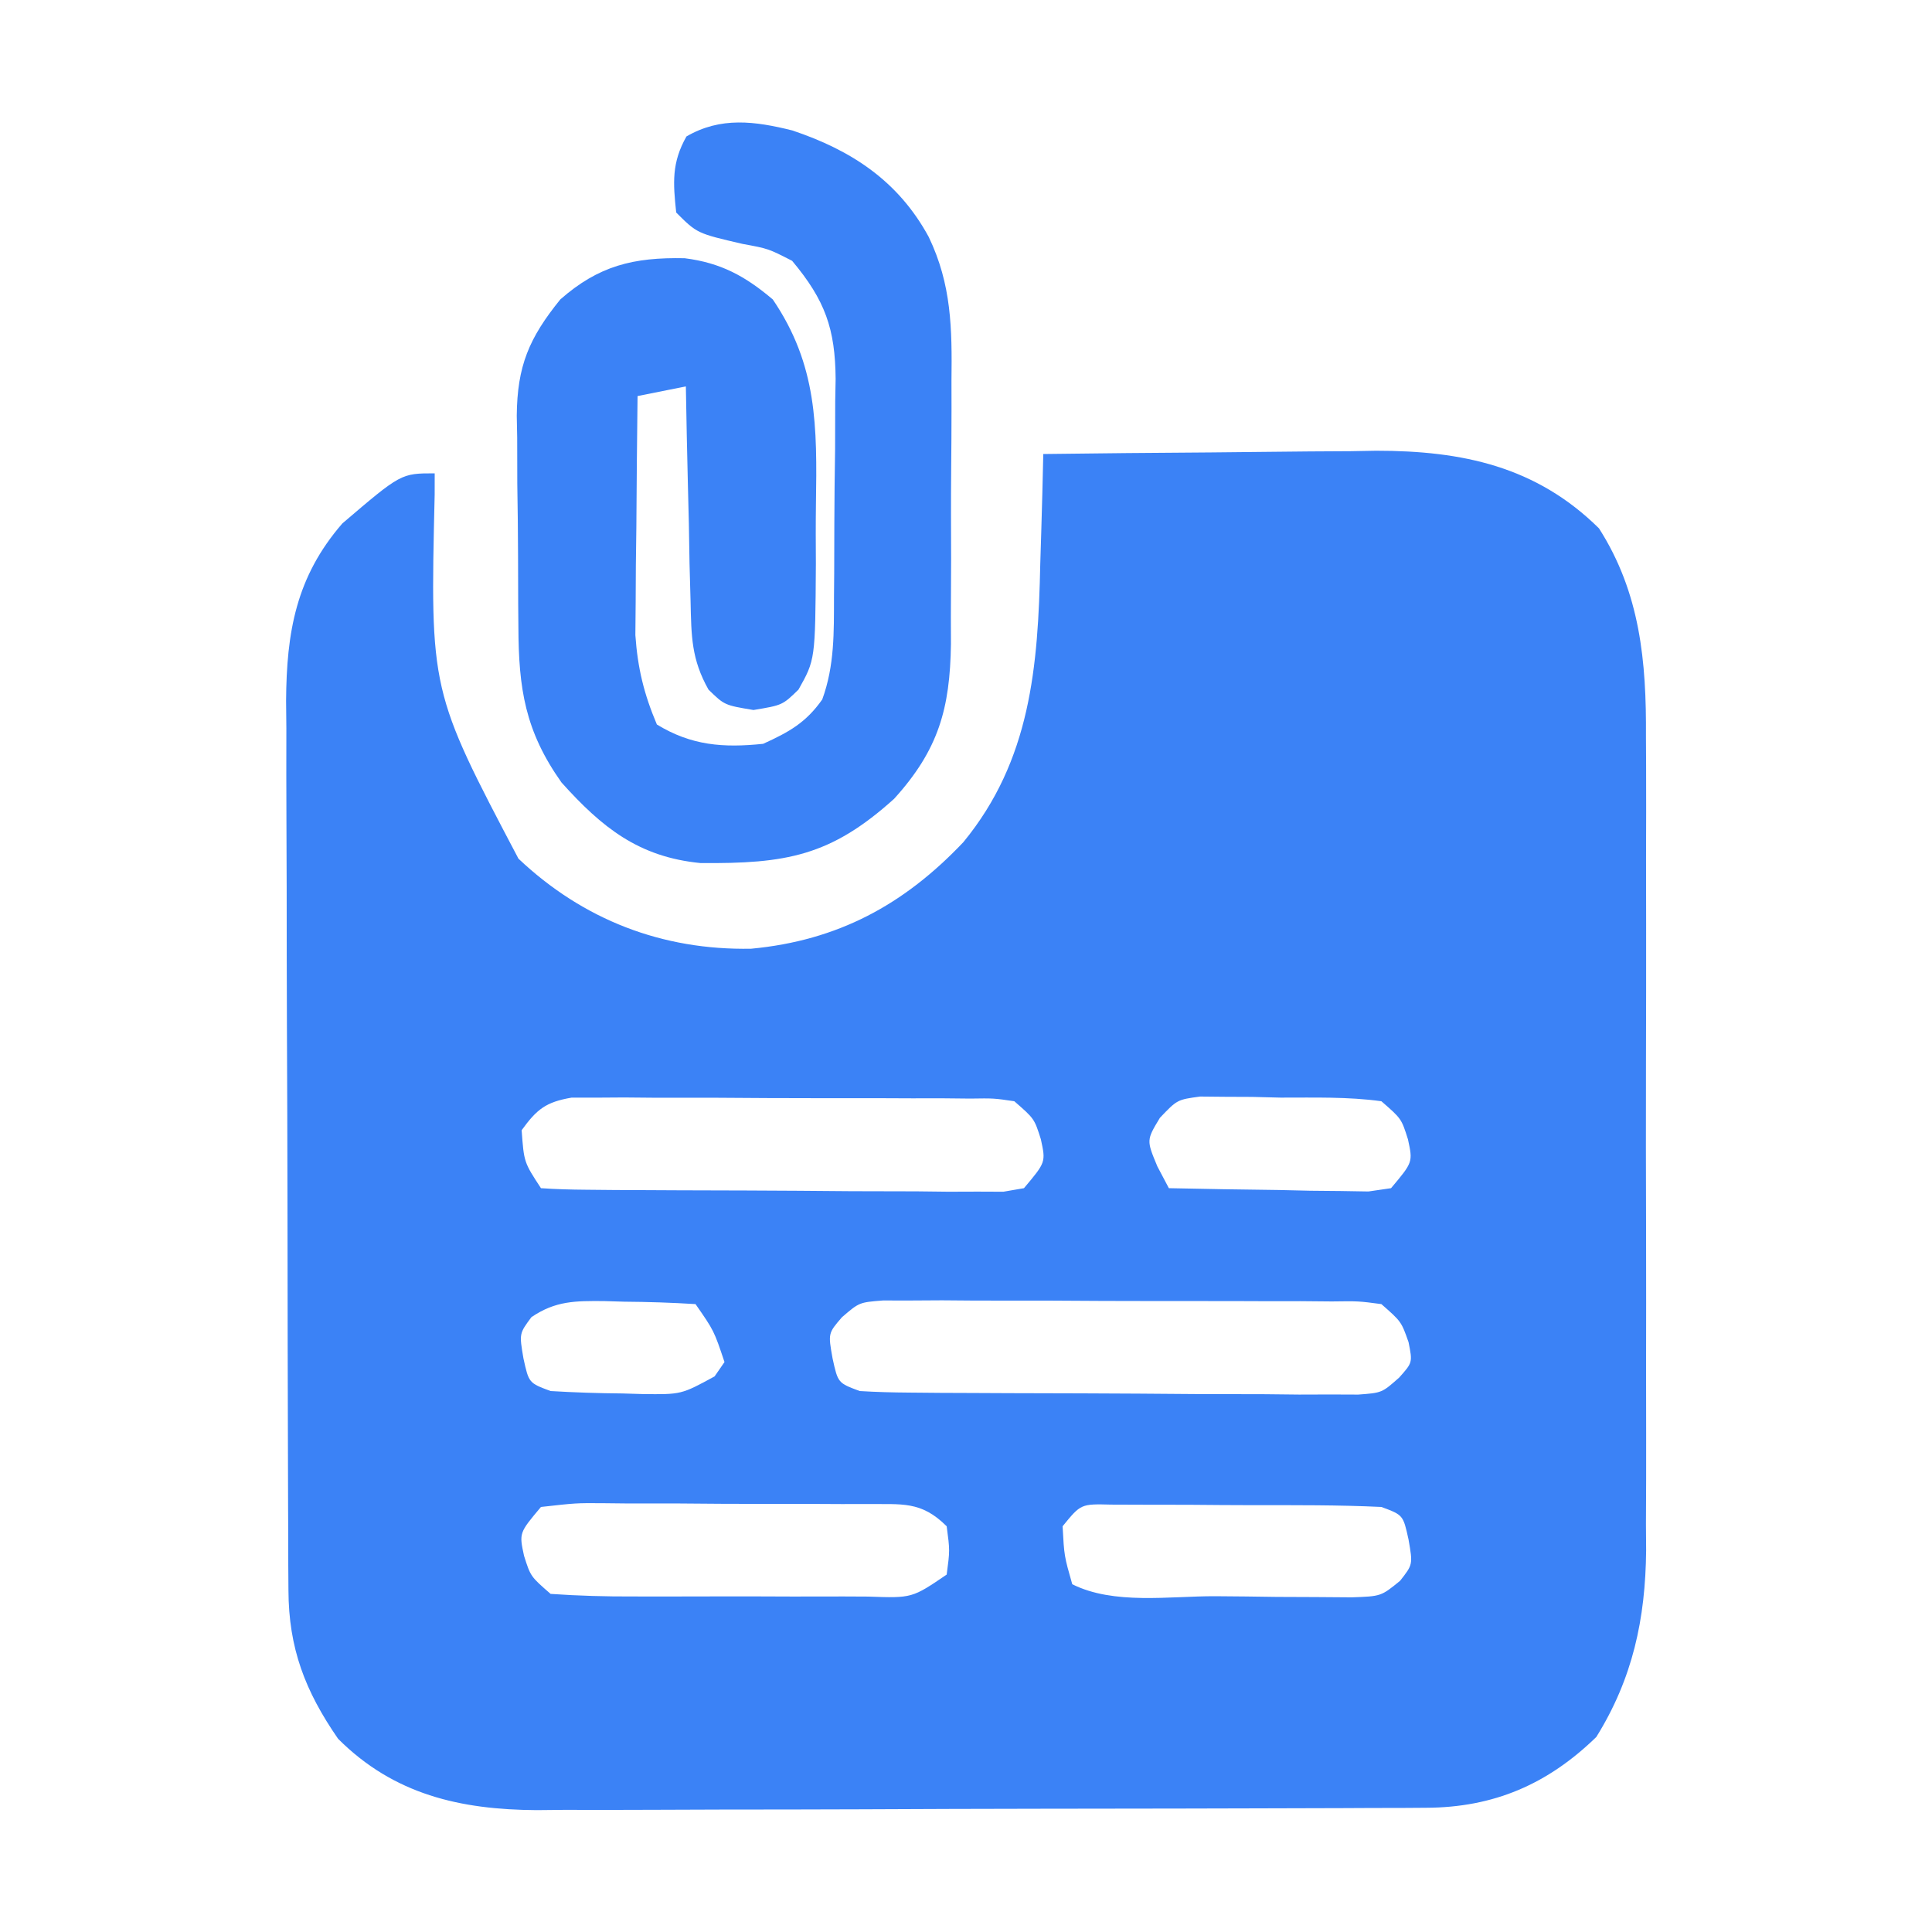
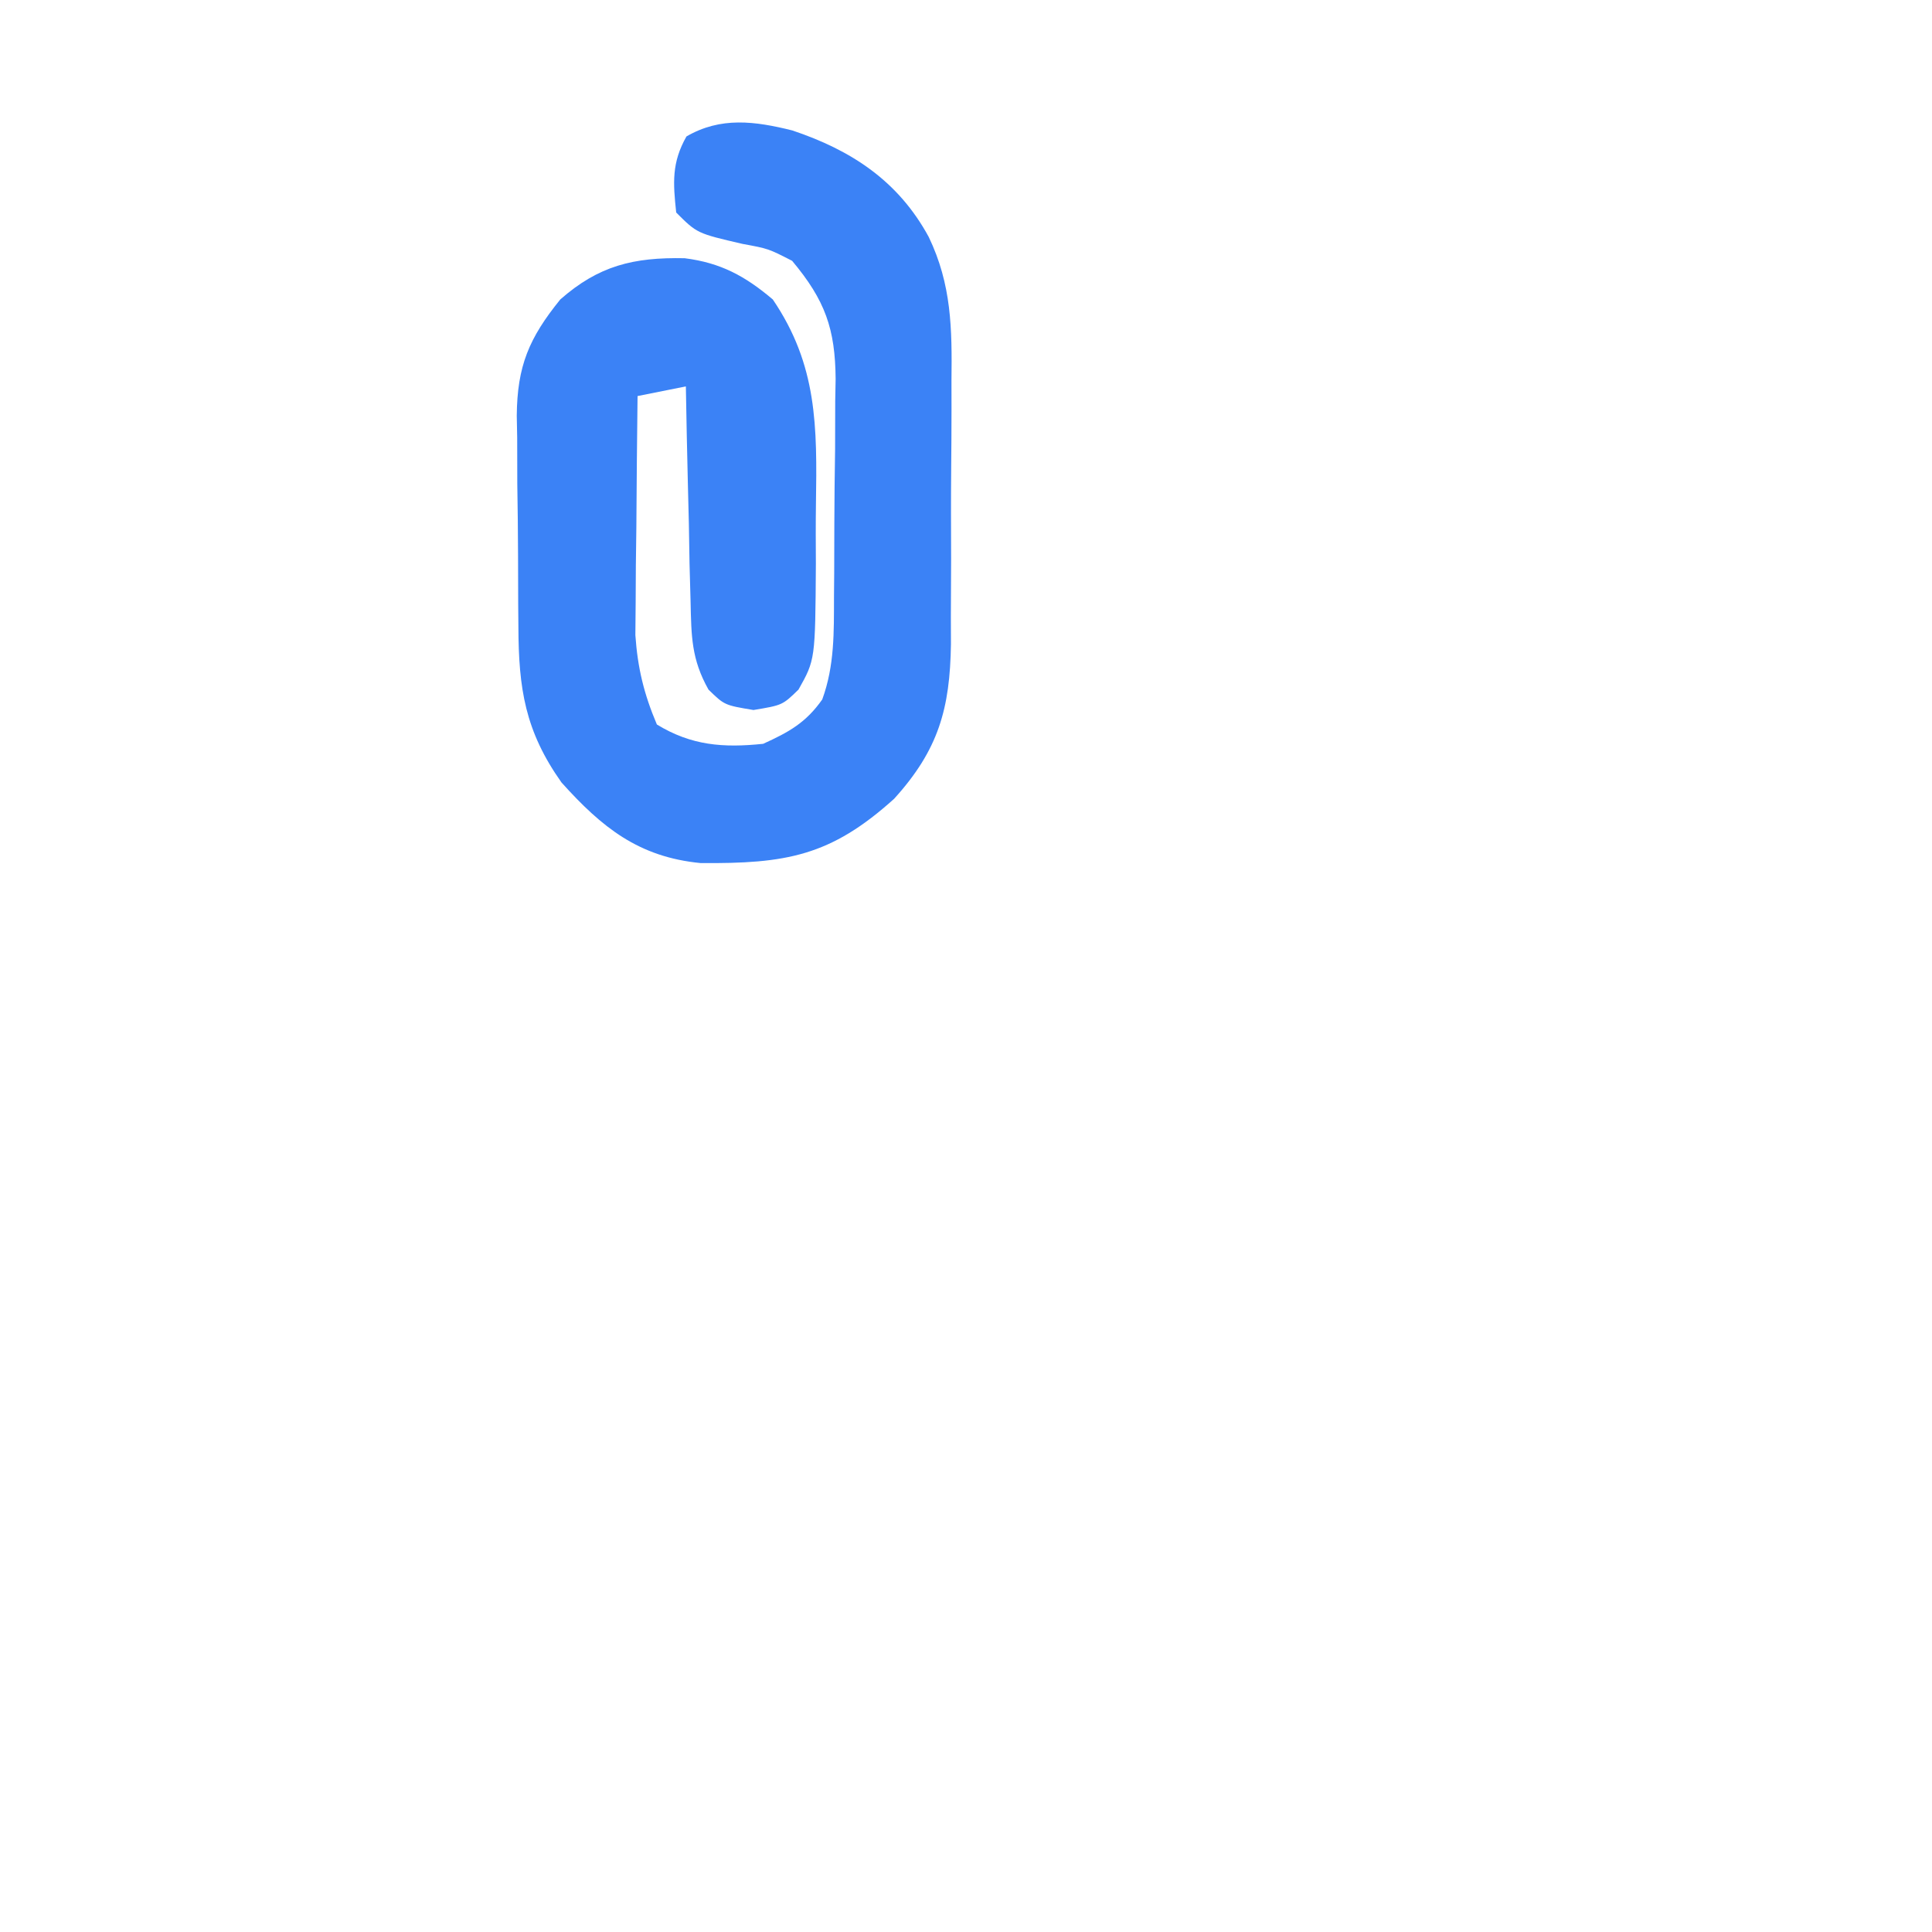
<svg xmlns="http://www.w3.org/2000/svg" version="1.1" width="200" height="200">
-   <path d="M0 0 C5.798 -0.075 11.596 -0.129 17.395 -0.165 C19.364 -0.18 21.333 -0.2 23.301 -0.226 C26.146 -0.263 28.991 -0.28 31.836 -0.293 C32.703 -0.308 33.57 -0.324 34.463 -0.34 C43.402 -0.342 51.04 1.288 57.527 7.695 C61.799 14.38 62.44 21.492 62.388 29.242 C62.396 30.715 62.396 30.715 62.404 32.217 C62.417 35.437 62.409 38.656 62.398 41.875 C62.4 44.127 62.403 46.38 62.407 48.632 C62.412 53.343 62.405 58.053 62.391 62.764 C62.374 68.786 62.384 74.808 62.402 80.83 C62.413 85.478 62.409 90.126 62.401 94.774 C62.399 96.994 62.402 99.214 62.409 101.434 C62.417 104.542 62.405 107.65 62.388 110.758 C62.394 111.665 62.4 112.572 62.407 113.507 C62.337 120.589 61.021 126.751 57.25 132.812 C52.213 137.71 46.631 140.113 39.625 140.14 C38.756 140.146 37.887 140.152 36.991 140.158 C35.573 140.159 35.573 140.159 34.126 140.161 C33.124 140.166 32.122 140.171 31.089 140.176 C27.773 140.191 24.457 140.198 21.141 140.203 C18.834 140.209 16.527 140.215 14.22 140.22 C9.381 140.231 4.543 140.237 -0.296 140.24 C-6.488 140.246 -12.679 140.27 -18.87 140.298 C-23.637 140.317 -28.403 140.322 -33.17 140.324 C-35.452 140.327 -37.734 140.335 -40.016 140.348 C-43.214 140.365 -46.411 140.363 -49.608 140.356 C-50.546 140.366 -51.483 140.375 -52.449 140.384 C-60.34 140.334 -67.216 138.784 -73 133 C-76.424 128.049 -78.117 123.613 -78.14 117.625 C-78.146 116.756 -78.152 115.887 -78.158 114.991 C-78.159 114.046 -78.16 113.1 -78.161 112.126 C-78.166 111.124 -78.171 110.122 -78.176 109.089 C-78.191 105.773 -78.198 102.457 -78.203 99.141 C-78.209 96.834 -78.215 94.527 -78.22 92.22 C-78.231 87.381 -78.237 82.543 -78.24 77.704 C-78.246 71.512 -78.27 65.321 -78.298 59.13 C-78.317 54.363 -78.322 49.597 -78.324 44.83 C-78.327 42.548 -78.335 40.266 -78.348 37.984 C-78.365 34.786 -78.363 31.589 -78.356 28.392 C-78.366 27.454 -78.375 26.517 -78.384 25.551 C-78.339 18.455 -77.361 12.724 -72.562 7.188 C-66.486 2 -66.486 2 -63 2 C-63.001 2.725 -63.002 3.45 -63.003 4.196 C-63.476 24.517 -63.476 24.517 -54.328 41.891 C-47.617 48.232 -39.428 51.384 -30.238 51.211 C-21.26 50.365 -14.423 46.664 -8.277 40.184 C-1.302 31.7 -0.539 22.005 -0.312 11.375 C-0.278 10.275 -0.244 9.176 -0.209 8.043 C-0.127 5.362 -0.058 2.681 0 0 Z M-54 70 C-53.758 73.318 -53.758 73.318 -52 76 C-50.446 76.109 -48.886 76.149 -47.328 76.161 C-45.837 76.176 -45.837 76.176 -44.315 76.19 C-42.691 76.197 -42.691 76.197 -41.035 76.203 C-39.932 76.209 -38.828 76.215 -37.691 76.22 C-35.351 76.23 -33.012 76.236 -30.672 76.24 C-27.081 76.25 -23.491 76.281 -19.9 76.312 C-17.633 76.319 -15.365 76.324 -13.098 76.328 C-12.017 76.34 -10.937 76.353 -9.824 76.366 C-8.827 76.363 -7.829 76.36 -6.801 76.356 C-5.92 76.36 -5.039 76.364 -4.132 76.367 C-3.428 76.246 -2.725 76.125 -2 76 C0.264 73.308 0.264 73.308 -0.25 70.938 C-0.925 68.805 -0.925 68.805 -3 67 C-5.12 66.688 -5.12 66.688 -7.586 66.725 C-8.537 66.716 -9.488 66.706 -10.468 66.696 C-11.498 66.697 -12.528 66.698 -13.59 66.699 C-14.645 66.695 -15.701 66.691 -16.788 66.686 C-19.023 66.68 -21.259 66.68 -23.494 66.684 C-26.92 66.687 -30.345 66.664 -33.771 66.639 C-35.94 66.636 -38.109 66.636 -40.277 66.637 C-41.306 66.628 -42.334 66.618 -43.393 66.609 C-44.347 66.615 -45.302 66.621 -46.285 66.628 C-47.545 66.627 -47.545 66.627 -48.83 66.626 C-51.5 67.086 -52.422 67.824 -54 70 Z M12.074 68.716 C10.677 71.029 10.677 71.029 11.812 73.75 C12.204 74.493 12.596 75.235 13 76 C16.792 76.087 20.583 76.14 24.375 76.188 C25.455 76.213 26.535 76.238 27.648 76.264 C29.195 76.278 29.195 76.278 30.773 76.293 C31.727 76.309 32.68 76.324 33.662 76.341 C34.819 76.172 34.819 76.172 36 76 C38.264 73.308 38.264 73.308 37.75 70.938 C37.075 68.805 37.075 68.805 35 67 C31.542 66.523 28.05 66.63 24.562 66.625 C23.595 66.601 22.628 66.576 21.631 66.551 C20.702 66.547 19.773 66.543 18.816 66.539 C17.965 66.531 17.114 66.523 16.237 66.514 C13.865 66.837 13.865 66.837 12.074 68.716 Z M-52.988 89.352 C-54.252 91.052 -54.252 91.052 -53.812 93.625 C-53.254 96.166 -53.254 96.166 -51 97 C-48.506 97.15 -46.058 97.231 -43.562 97.25 C-42.541 97.281 -42.541 97.281 -41.498 97.312 C-37.471 97.362 -37.471 97.362 -34.027 95.484 C-33.688 94.995 -33.349 94.505 -33 94 C-34.088 90.75 -34.088 90.75 -36 88 C-38.474 87.847 -40.9 87.768 -43.375 87.75 C-44.061 87.729 -44.747 87.709 -45.453 87.688 C-48.426 87.664 -50.487 87.651 -52.988 89.352 Z M-20.841 89.359 C-22.277 91.024 -22.277 91.024 -21.812 93.625 C-21.254 96.166 -21.254 96.166 -19 97 C-17.29 97.106 -15.576 97.149 -13.864 97.161 C-12.257 97.176 -12.257 97.176 -10.617 97.19 C-9.456 97.194 -8.294 97.199 -7.098 97.203 C-5.909 97.209 -4.72 97.215 -3.496 97.22 C-0.978 97.23 1.54 97.236 4.057 97.24 C7.918 97.25 11.778 97.281 15.639 97.312 C18.081 97.319 20.523 97.324 22.965 97.328 C24.124 97.34 25.284 97.353 26.478 97.366 C27.553 97.363 28.627 97.36 29.734 97.356 C30.681 97.36 31.627 97.364 32.603 97.367 C35.058 97.186 35.058 97.186 36.841 95.607 C38.232 94.049 38.232 94.049 37.812 91.938 C37.065 89.813 37.065 89.813 35 88 C32.636 87.687 32.636 87.687 29.864 87.725 C28.257 87.711 28.257 87.711 26.617 87.696 C25.456 87.697 24.294 87.698 23.098 87.699 C21.315 87.693 21.315 87.693 19.496 87.686 C16.978 87.68 14.46 87.68 11.943 87.684 C8.082 87.687 4.222 87.664 0.361 87.639 C-2.081 87.636 -4.523 87.636 -6.965 87.637 C-8.124 87.628 -9.284 87.618 -10.478 87.609 C-12.09 87.618 -12.09 87.618 -13.734 87.628 C-14.681 87.627 -15.627 87.626 -16.603 87.626 C-19.051 87.819 -19.051 87.819 -20.841 89.359 Z M-52 109 C-54.264 111.692 -54.264 111.692 -53.75 114.062 C-53.075 116.195 -53.075 116.195 -51 118 C-48.083 118.2 -45.262 118.28 -42.344 118.266 C-41.057 118.268 -41.057 118.268 -39.744 118.271 C-37.928 118.273 -36.112 118.269 -34.296 118.261 C-31.511 118.25 -28.727 118.261 -25.941 118.273 C-24.18 118.272 -22.418 118.27 -20.656 118.266 C-19.402 118.272 -19.402 118.272 -18.121 118.278 C-13.585 118.44 -13.585 118.44 -10 116 C-9.667 113.5 -9.667 113.5 -10 111 C-12.657 108.343 -14.658 108.74 -18.274 108.696 C-19.561 108.698 -19.561 108.698 -20.875 108.699 C-21.755 108.695 -22.636 108.691 -23.542 108.686 C-25.405 108.68 -27.268 108.68 -29.131 108.684 C-31.989 108.687 -34.845 108.664 -37.703 108.639 C-39.51 108.636 -41.318 108.636 -43.125 108.637 C-43.983 108.628 -44.842 108.618 -45.726 108.609 C-48.381 108.594 -48.381 108.594 -52 109 Z M2 111 C2.164 114.07 2.164 114.07 3 117 C7.301 119.15 13.027 118.227 17.803 118.24 C19.926 118.25 22.048 118.281 24.17 118.312 C25.518 118.319 26.867 118.324 28.215 118.328 C30.057 118.342 30.057 118.342 31.937 118.356 C34.97 118.249 34.97 118.249 36.936 116.644 C38.262 114.957 38.262 114.957 37.812 112.375 C37.254 109.834 37.254 109.834 35 109 C30.574 108.789 26.145 108.814 21.714 108.815 C19.509 108.813 17.303 108.794 15.098 108.775 C13.701 108.772 12.303 108.77 10.906 108.77 C8.993 108.763 8.993 108.763 7.041 108.757 C3.89 108.678 3.89 108.678 2 111 Z " fill="#3b82f6" transform="translate(108,47)" />
  <path d="M0 0 C6.124 2.053 10.969 5.231 14.117 11.021 C16.489 15.96 16.538 20.508 16.473 25.91 C16.474 26.883 16.476 27.857 16.477 28.859 C16.475 30.905 16.464 32.951 16.443 34.996 C16.414 38.119 16.423 41.24 16.436 44.363 C16.429 46.358 16.421 48.353 16.41 50.348 C16.413 51.276 16.416 52.204 16.419 53.161 C16.322 59.838 15.14 64.11 10.539 69.184 C3.956 75.124 -0.65 75.913 -9.5 75.84 C-15.91 75.215 -19.703 72.163 -23.898 67.496 C-27.668 62.174 -28.34 57.778 -28.359 51.344 C-28.366 50.566 -28.373 49.788 -28.38 48.987 C-28.39 47.347 -28.394 45.707 -28.394 44.068 C-28.398 41.57 -28.435 39.074 -28.473 36.576 C-28.479 34.978 -28.482 33.38 -28.484 31.781 C-28.499 31.04 -28.513 30.3 -28.528 29.536 C-28.483 24.371 -27.253 21.487 -24.023 17.496 C-20.047 14.002 -16.462 13.119 -11.148 13.227 C-7.402 13.702 -4.881 15.077 -2.023 17.496 C2.594 24.294 2.568 30.624 2.443 38.697 C2.414 40.756 2.423 42.812 2.436 44.871 C2.372 54.792 2.372 54.792 0.637 57.882 C-1.023 59.496 -1.023 59.496 -4.023 59.996 C-7.023 59.496 -7.023 59.496 -8.679 57.886 C-10.452 54.735 -10.456 52.369 -10.535 48.762 C-10.571 47.466 -10.606 46.171 -10.643 44.836 C-10.666 43.473 -10.688 42.109 -10.711 40.746 C-10.744 39.367 -10.779 37.988 -10.814 36.609 C-10.897 33.238 -10.966 29.868 -11.023 26.496 C-12.673 26.826 -14.323 27.156 -16.023 27.496 C-16.082 32.038 -16.117 36.579 -16.148 41.121 C-16.165 42.406 -16.182 43.691 -16.199 45.016 C-16.209 46.882 -16.209 46.882 -16.219 48.785 C-16.234 50.498 -16.234 50.498 -16.25 52.245 C-16.011 55.671 -15.36 58.337 -14.023 61.496 C-10.451 63.679 -7.146 63.925 -3.023 63.496 C-0.353 62.282 1.4 61.315 3.096 58.904 C4.382 55.388 4.302 51.919 4.312 48.223 C4.319 47.421 4.326 46.62 4.333 45.794 C4.343 44.101 4.347 42.409 4.347 40.716 C4.352 38.137 4.388 35.559 4.426 32.98 C4.432 31.332 4.436 29.684 4.438 28.035 C4.452 27.269 4.466 26.504 4.481 25.715 C4.437 20.547 3.404 17.586 -0.023 13.496 C-2.485 12.235 -2.485 12.235 -5.148 11.746 C-9.865 10.654 -9.865 10.654 -12.023 8.496 C-12.35 5.425 -12.505 3.346 -10.961 0.621 C-7.416 -1.437 -3.884 -0.967 0 0 Z " fill="#3b82f6" transform="translate(82.023,13.504)" />
</svg>